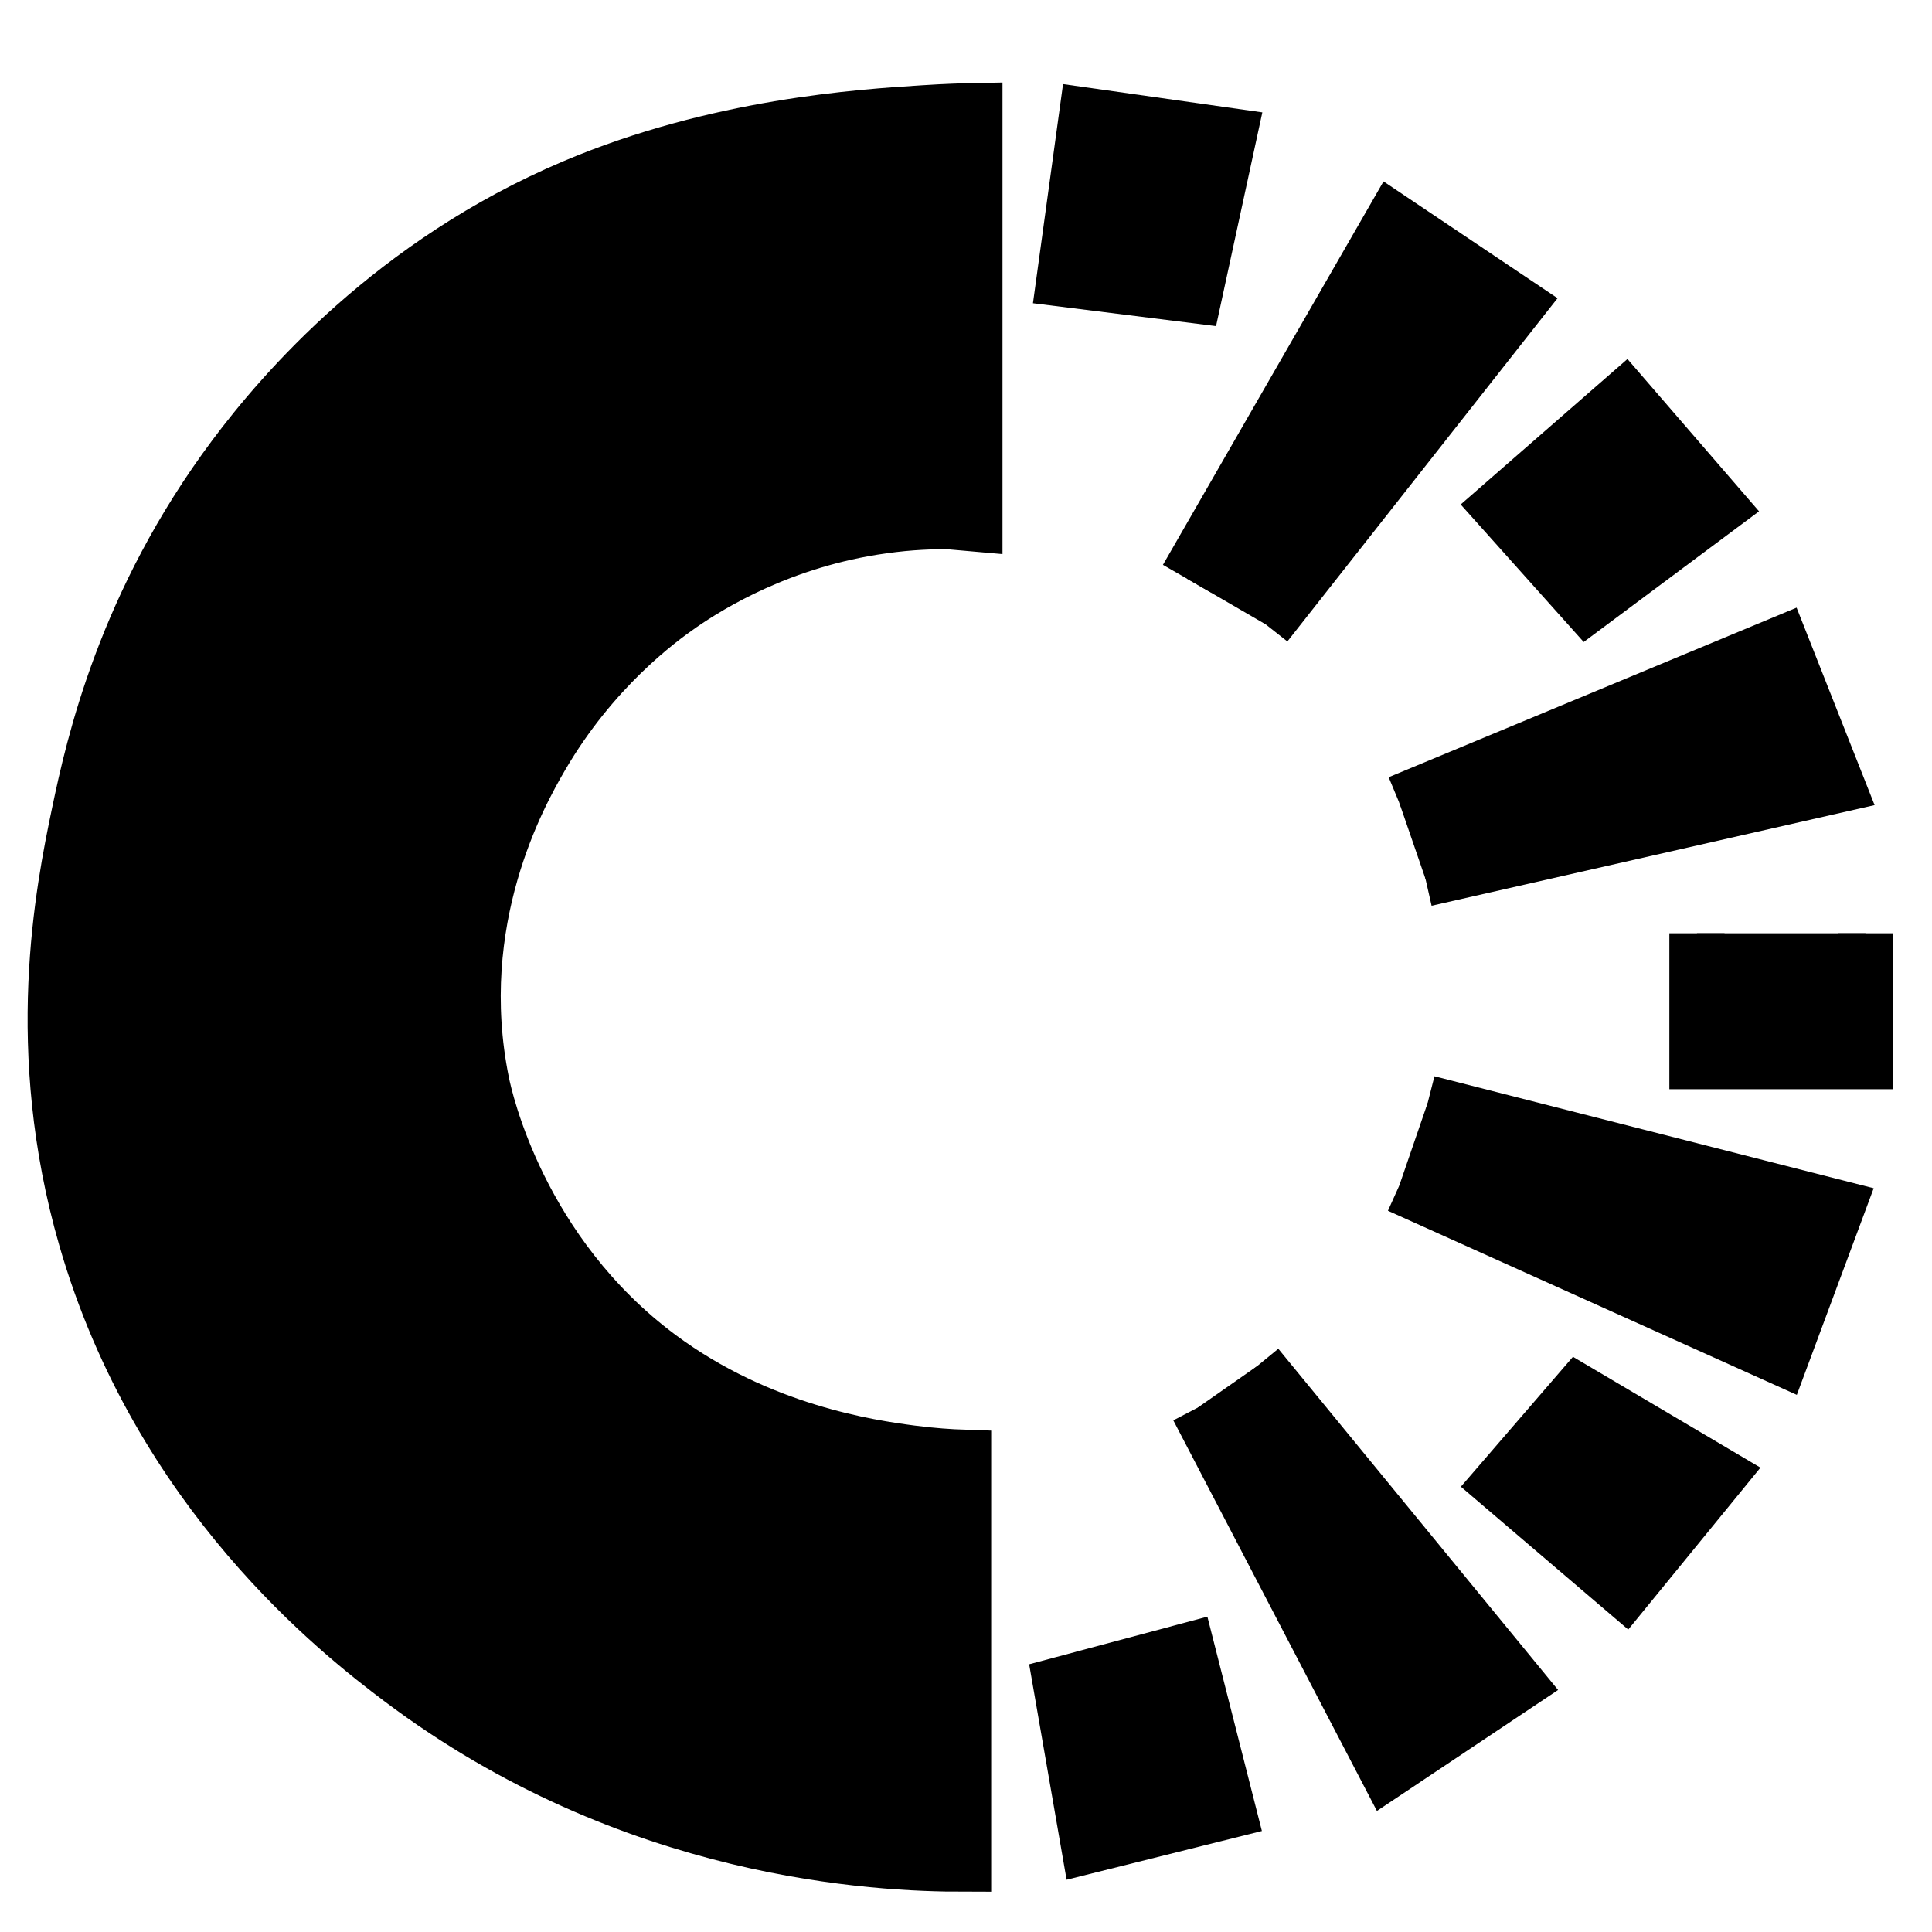
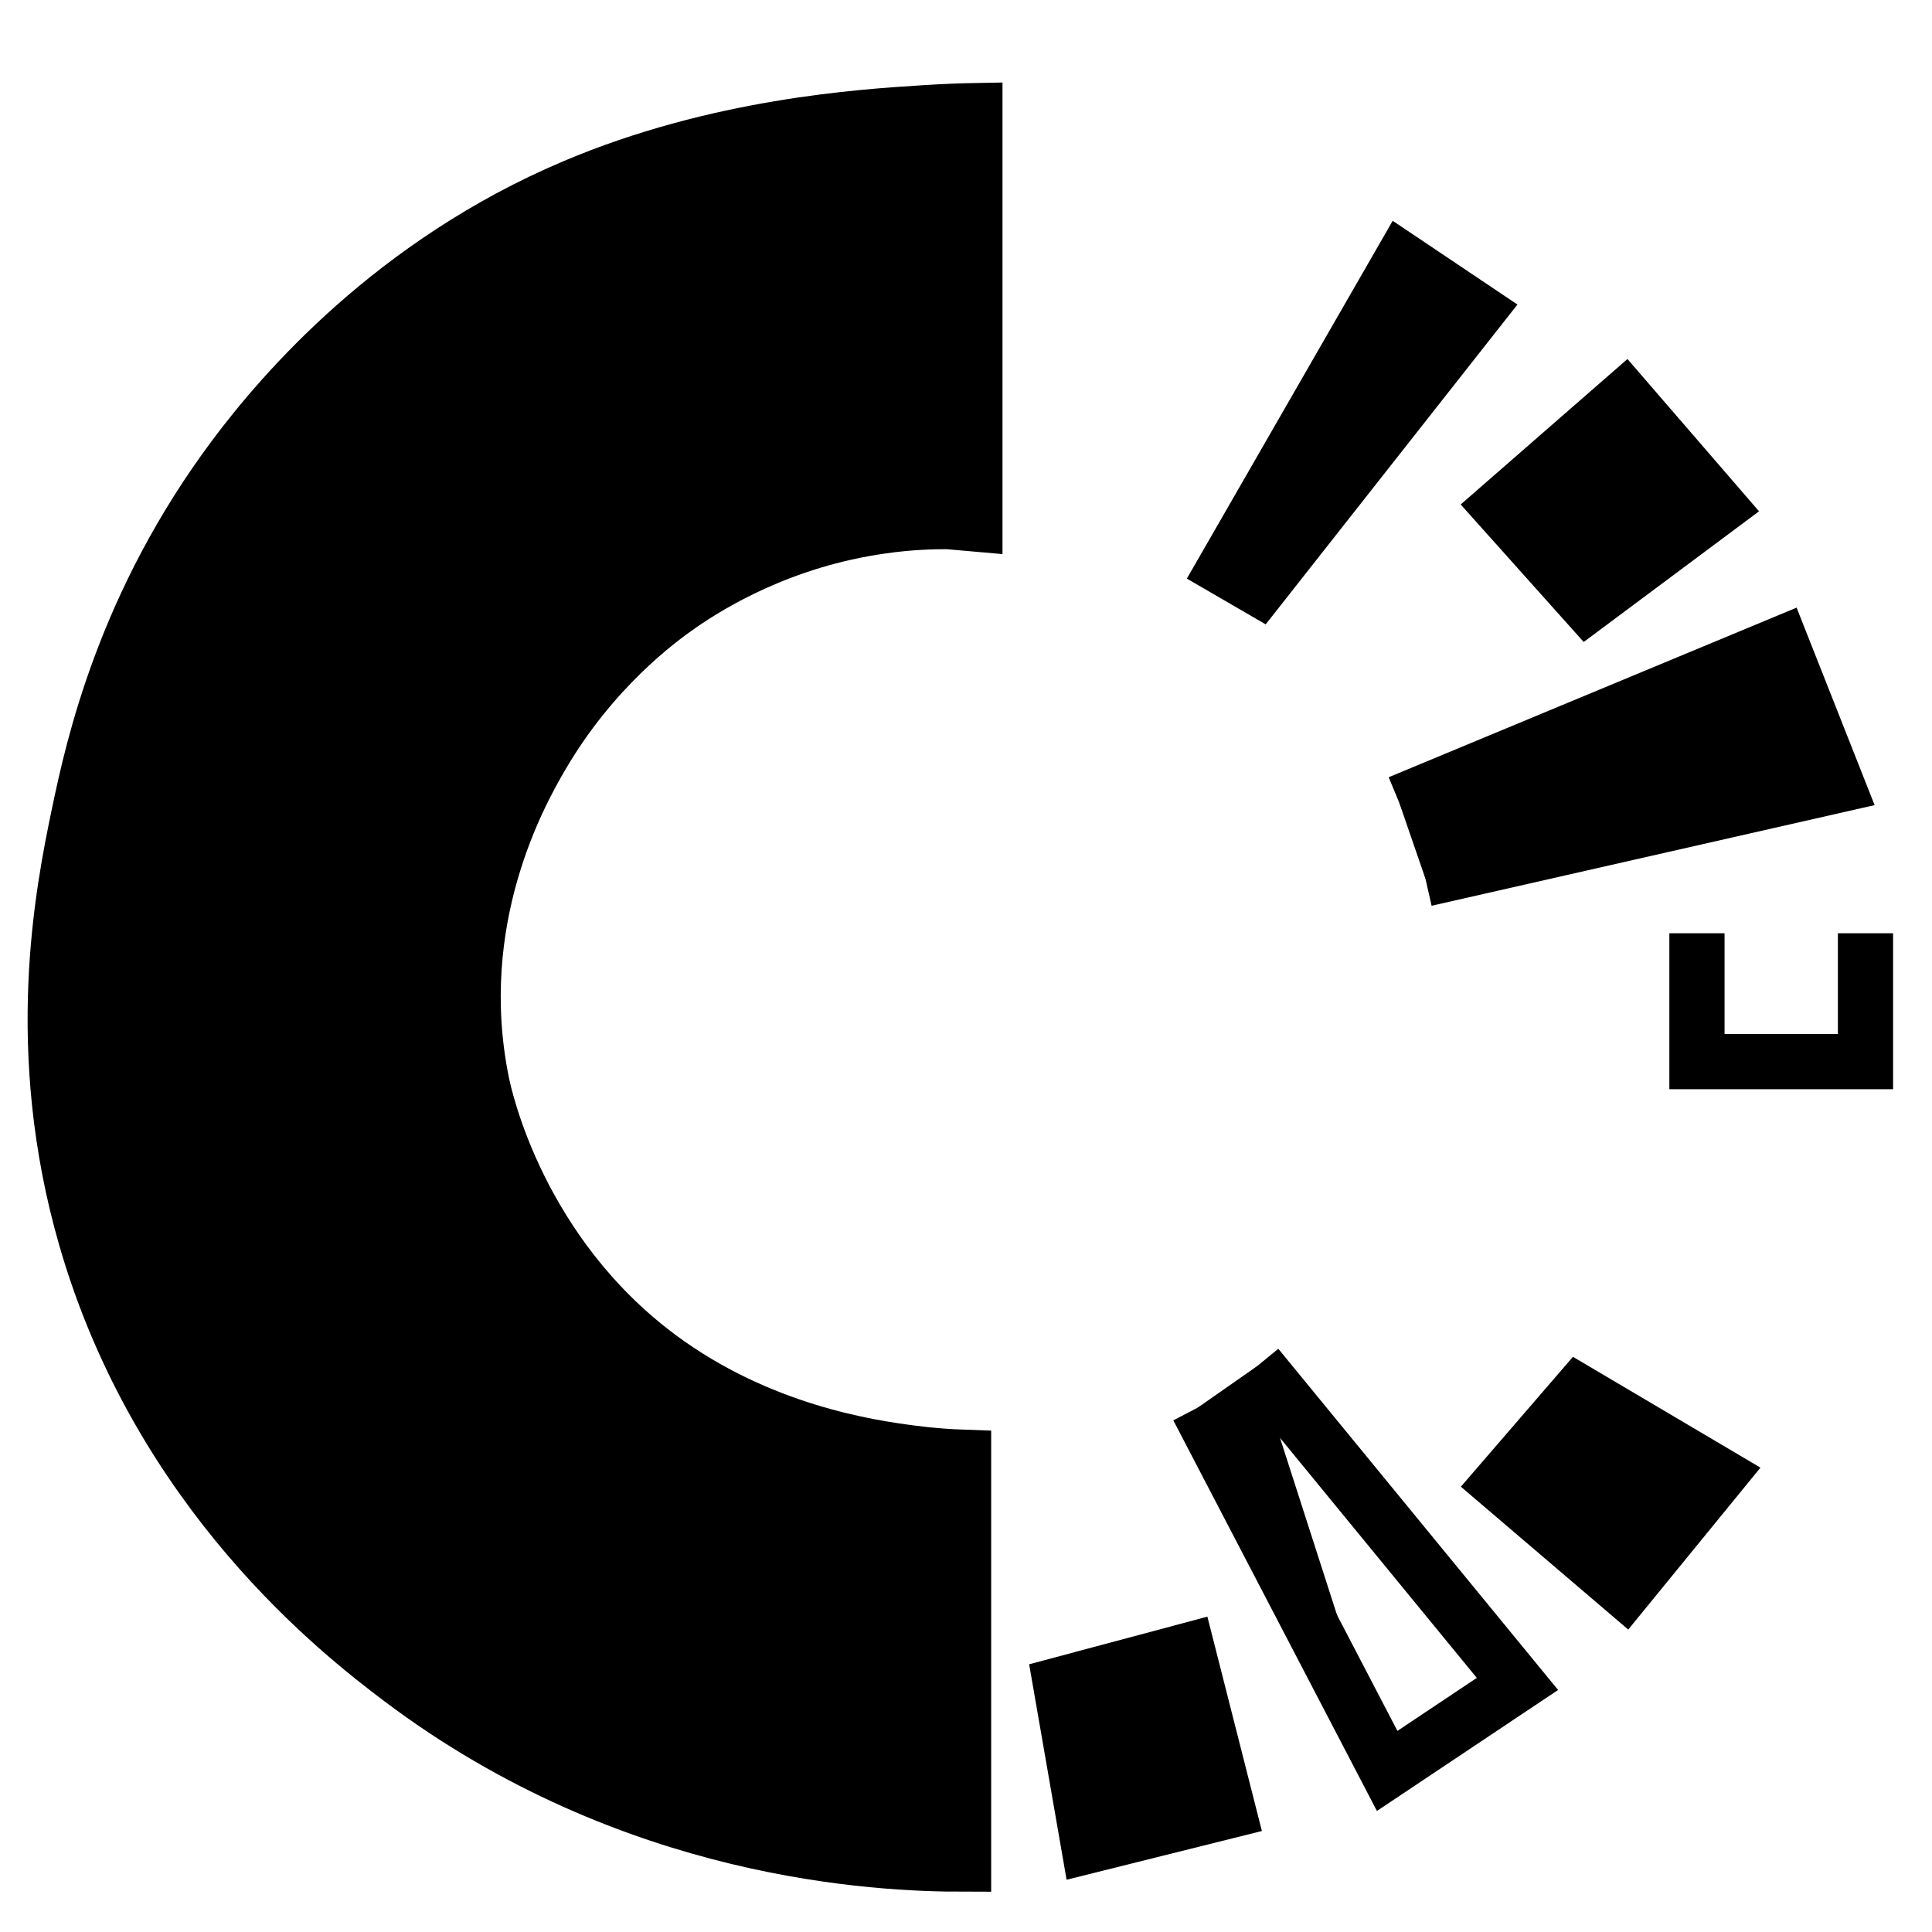
<svg xmlns="http://www.w3.org/2000/svg" width="35" height="35" viewBox="0 0 35 35" fill="none">
  <path d="M17.218 9.449C16.917 9.447 16.491 9.457 15.989 9.529C14.153 9.783 12.858 10.591 12.339 10.948C11.923 11.235 10.727 12.115 9.801 13.707C9.405 14.387 8.129 16.668 8.729 19.619C8.79 19.916 9.401 22.698 11.942 24.586C13.765 25.94 15.759 26.223 16.503 26.321C16.892 26.372 17.222 26.392 17.456 26.4V33.77C15.915 33.77 11.454 33.576 7.264 30.42C6.182 29.605 2.887 27.05 1.553 22.419C0.572 19.014 1.135 16.159 1.434 14.734C1.692 13.504 2.26 10.932 4.25 8.27C5.127 7.097 7.129 4.767 10.397 3.383C12.995 2.281 15.591 2.116 16.743 2.043C17.126 2.018 17.444 2.008 17.661 2.004V9.492L17.218 9.453V9.449Z" fill="black" stroke="black" stroke-miterlimit="10" />
  <path d="M27.172 9.183L29.433 7.211L31.137 9.183L28.758 10.956L27.172 9.183Z" fill="black" stroke="black" stroke-miterlimit="10" />
-   <path d="M19.277 5.06L19.685 2.089L22.266 2.455L21.638 5.355L19.277 5.06Z" fill="black" stroke="black" stroke-miterlimit="10" />
  <path d="M21.513 29.901L22.252 32.807L19.723 33.438L19.215 30.515L21.513 29.901Z" fill="black" stroke="black" stroke-miterlimit="10" />
-   <path d="M30.742 16.907V19.232H33.795V16.907" fill="black" />
  <path d="M30.742 16.907V19.232H33.795V16.907" stroke="black" stroke-miterlimit="10" />
  <path d="M28.601 25.223L31.137 26.722L29.433 28.809L27.172 26.879L28.601 25.223Z" fill="black" stroke="black" stroke-miterlimit="10" />
  <path d="M21.501 10.482L25.23 4L27.49 5.517L22.929 11.311" fill="black" />
-   <path d="M21.501 10.482L25.23 4L27.49 5.517L22.929 11.311" stroke="black" stroke-miterlimit="10" />
  <path d="M25.349 14.542L32.269 11.665L33.281 14.227L25.824 15.921" fill="black" />
  <path d="M25.349 14.542L32.269 11.665L33.281 14.227L25.824 15.921" stroke="black" stroke-miterlimit="10" />
-   <path d="M25.863 19.982L33.281 21.873L32.269 24.594L25.349 21.478" fill="black" />
-   <path d="M25.863 19.982L33.281 21.873L32.269 24.594L25.349 21.478" stroke="black" stroke-miterlimit="10" />
-   <path d="M22.771 24.751L27.49 30.506L25.13 32.082L21.699 25.5" fill="black" />
+   <path d="M22.771 24.751L25.13 32.082L21.699 25.5" fill="black" />
  <path d="M22.771 24.751L27.49 30.506L25.13 32.082L21.699 25.5" stroke="black" stroke-miterlimit="10" />
</svg>